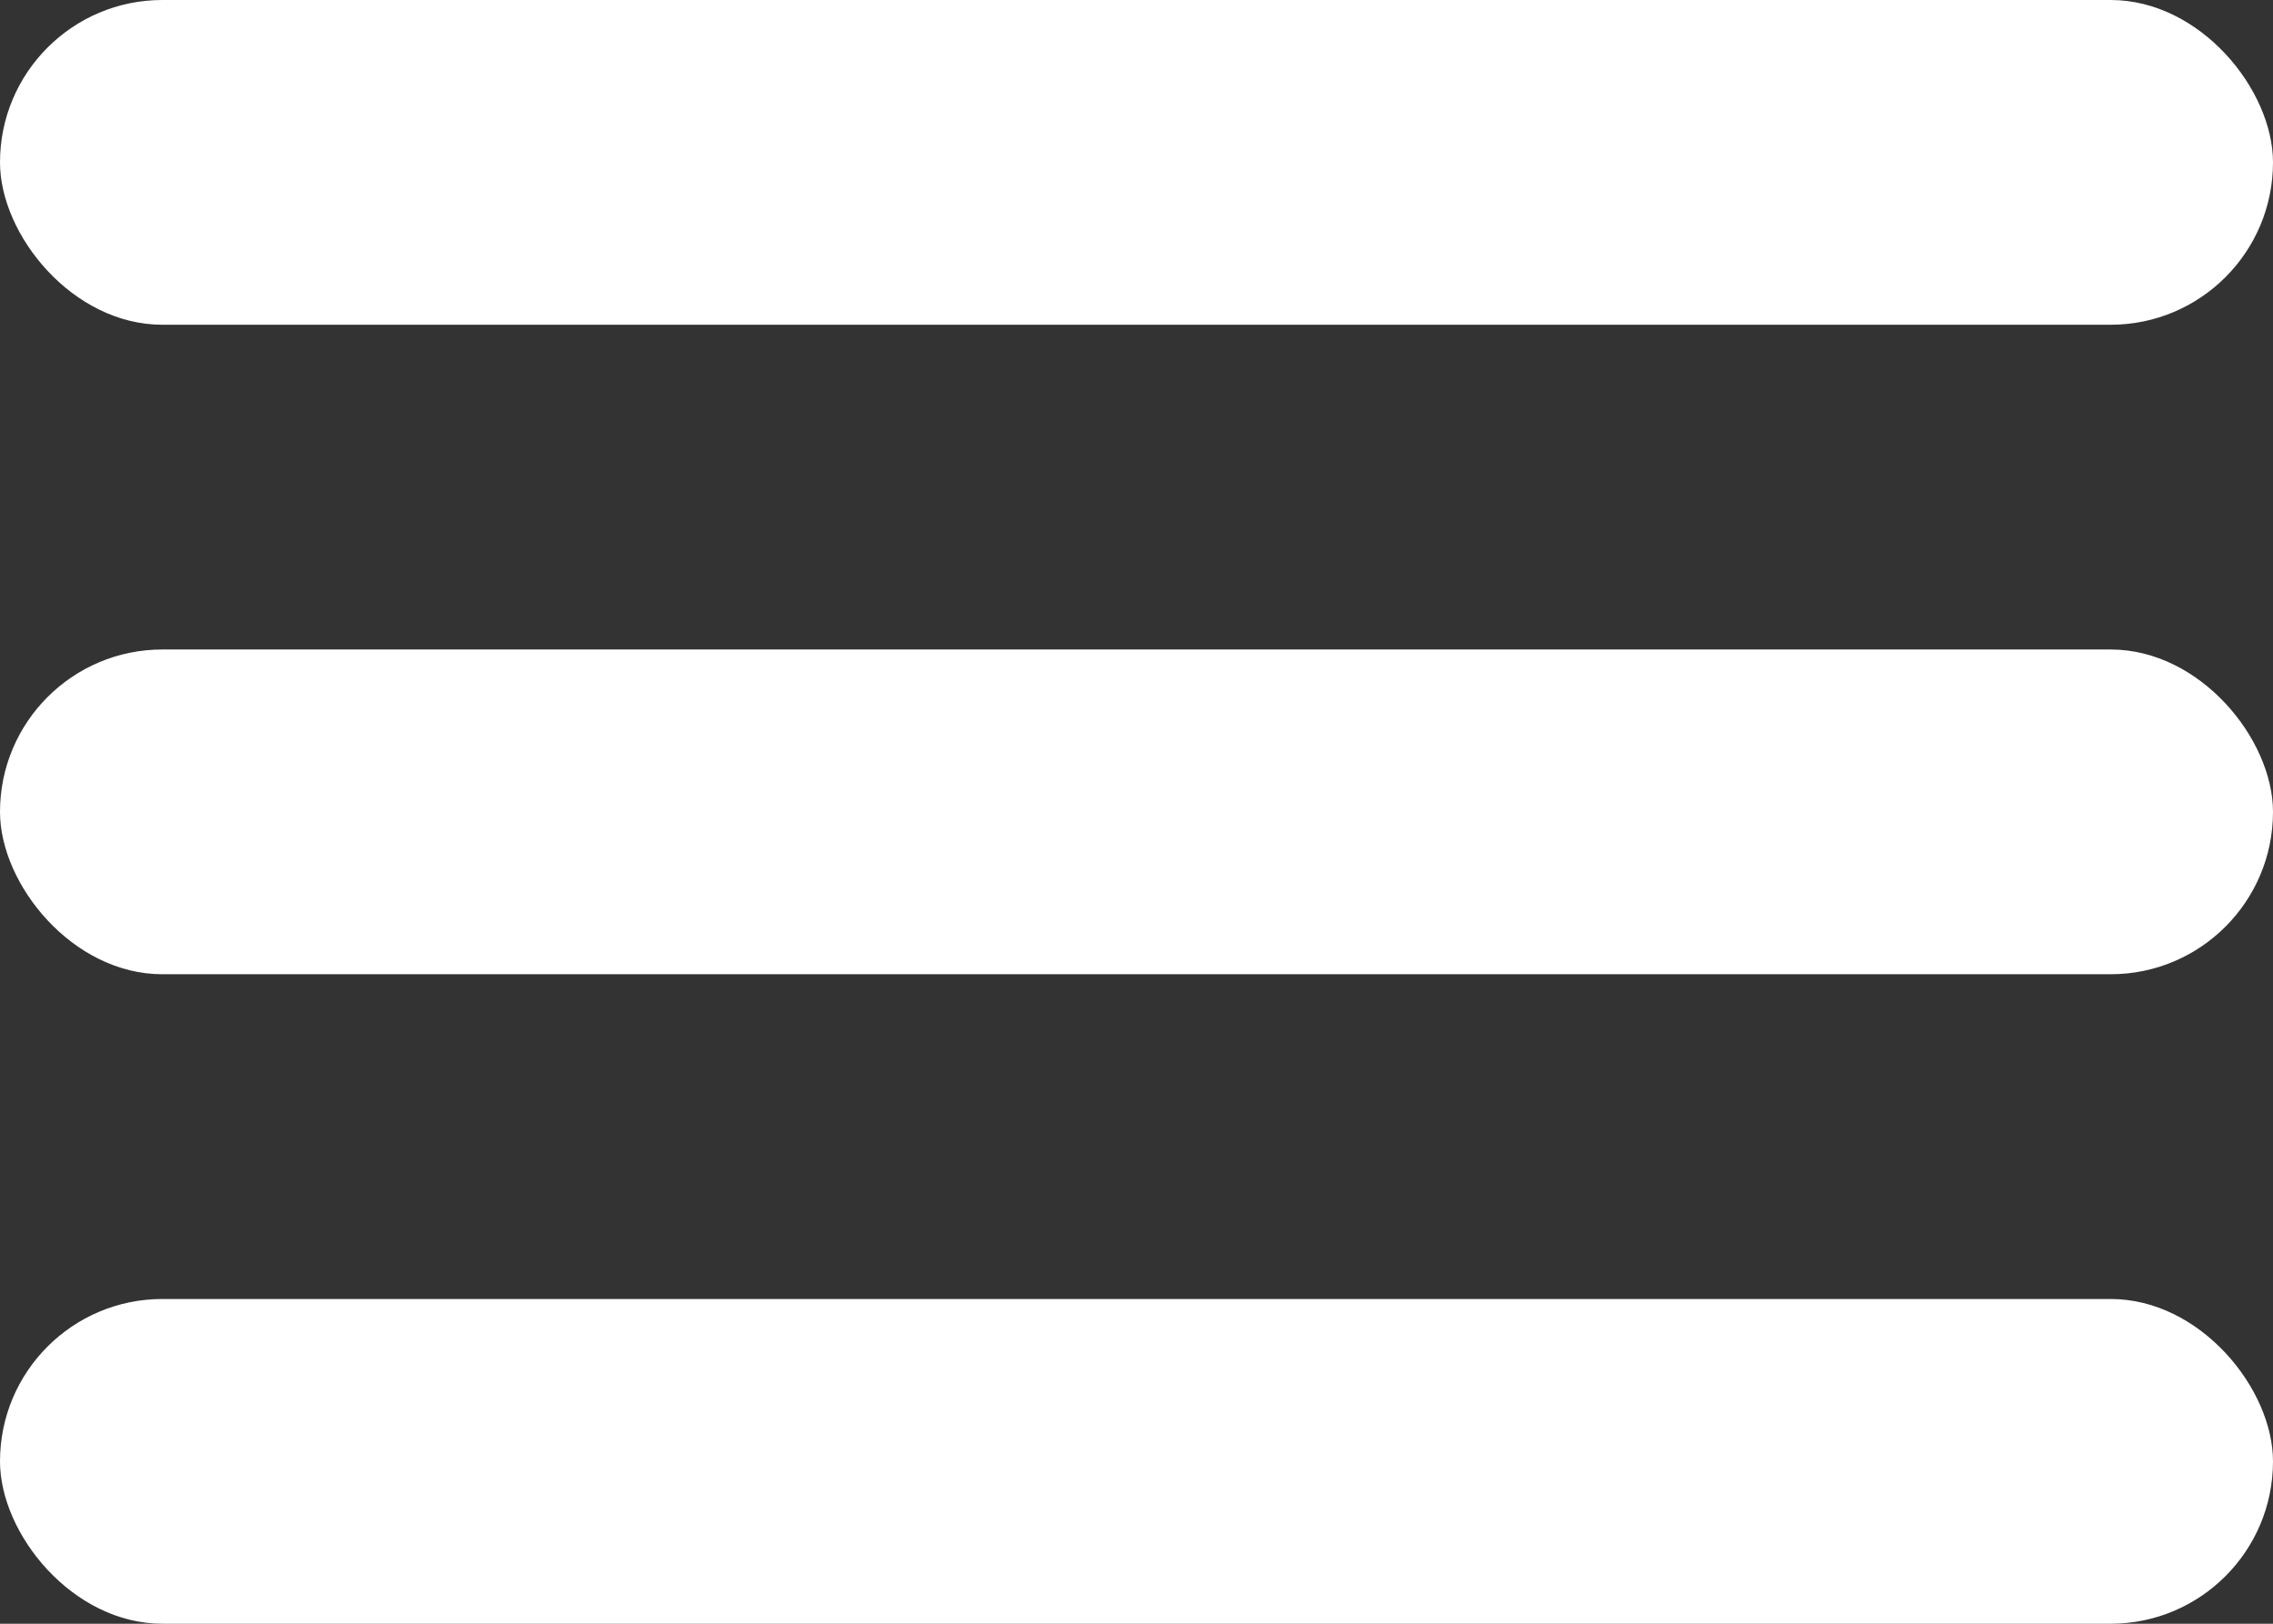
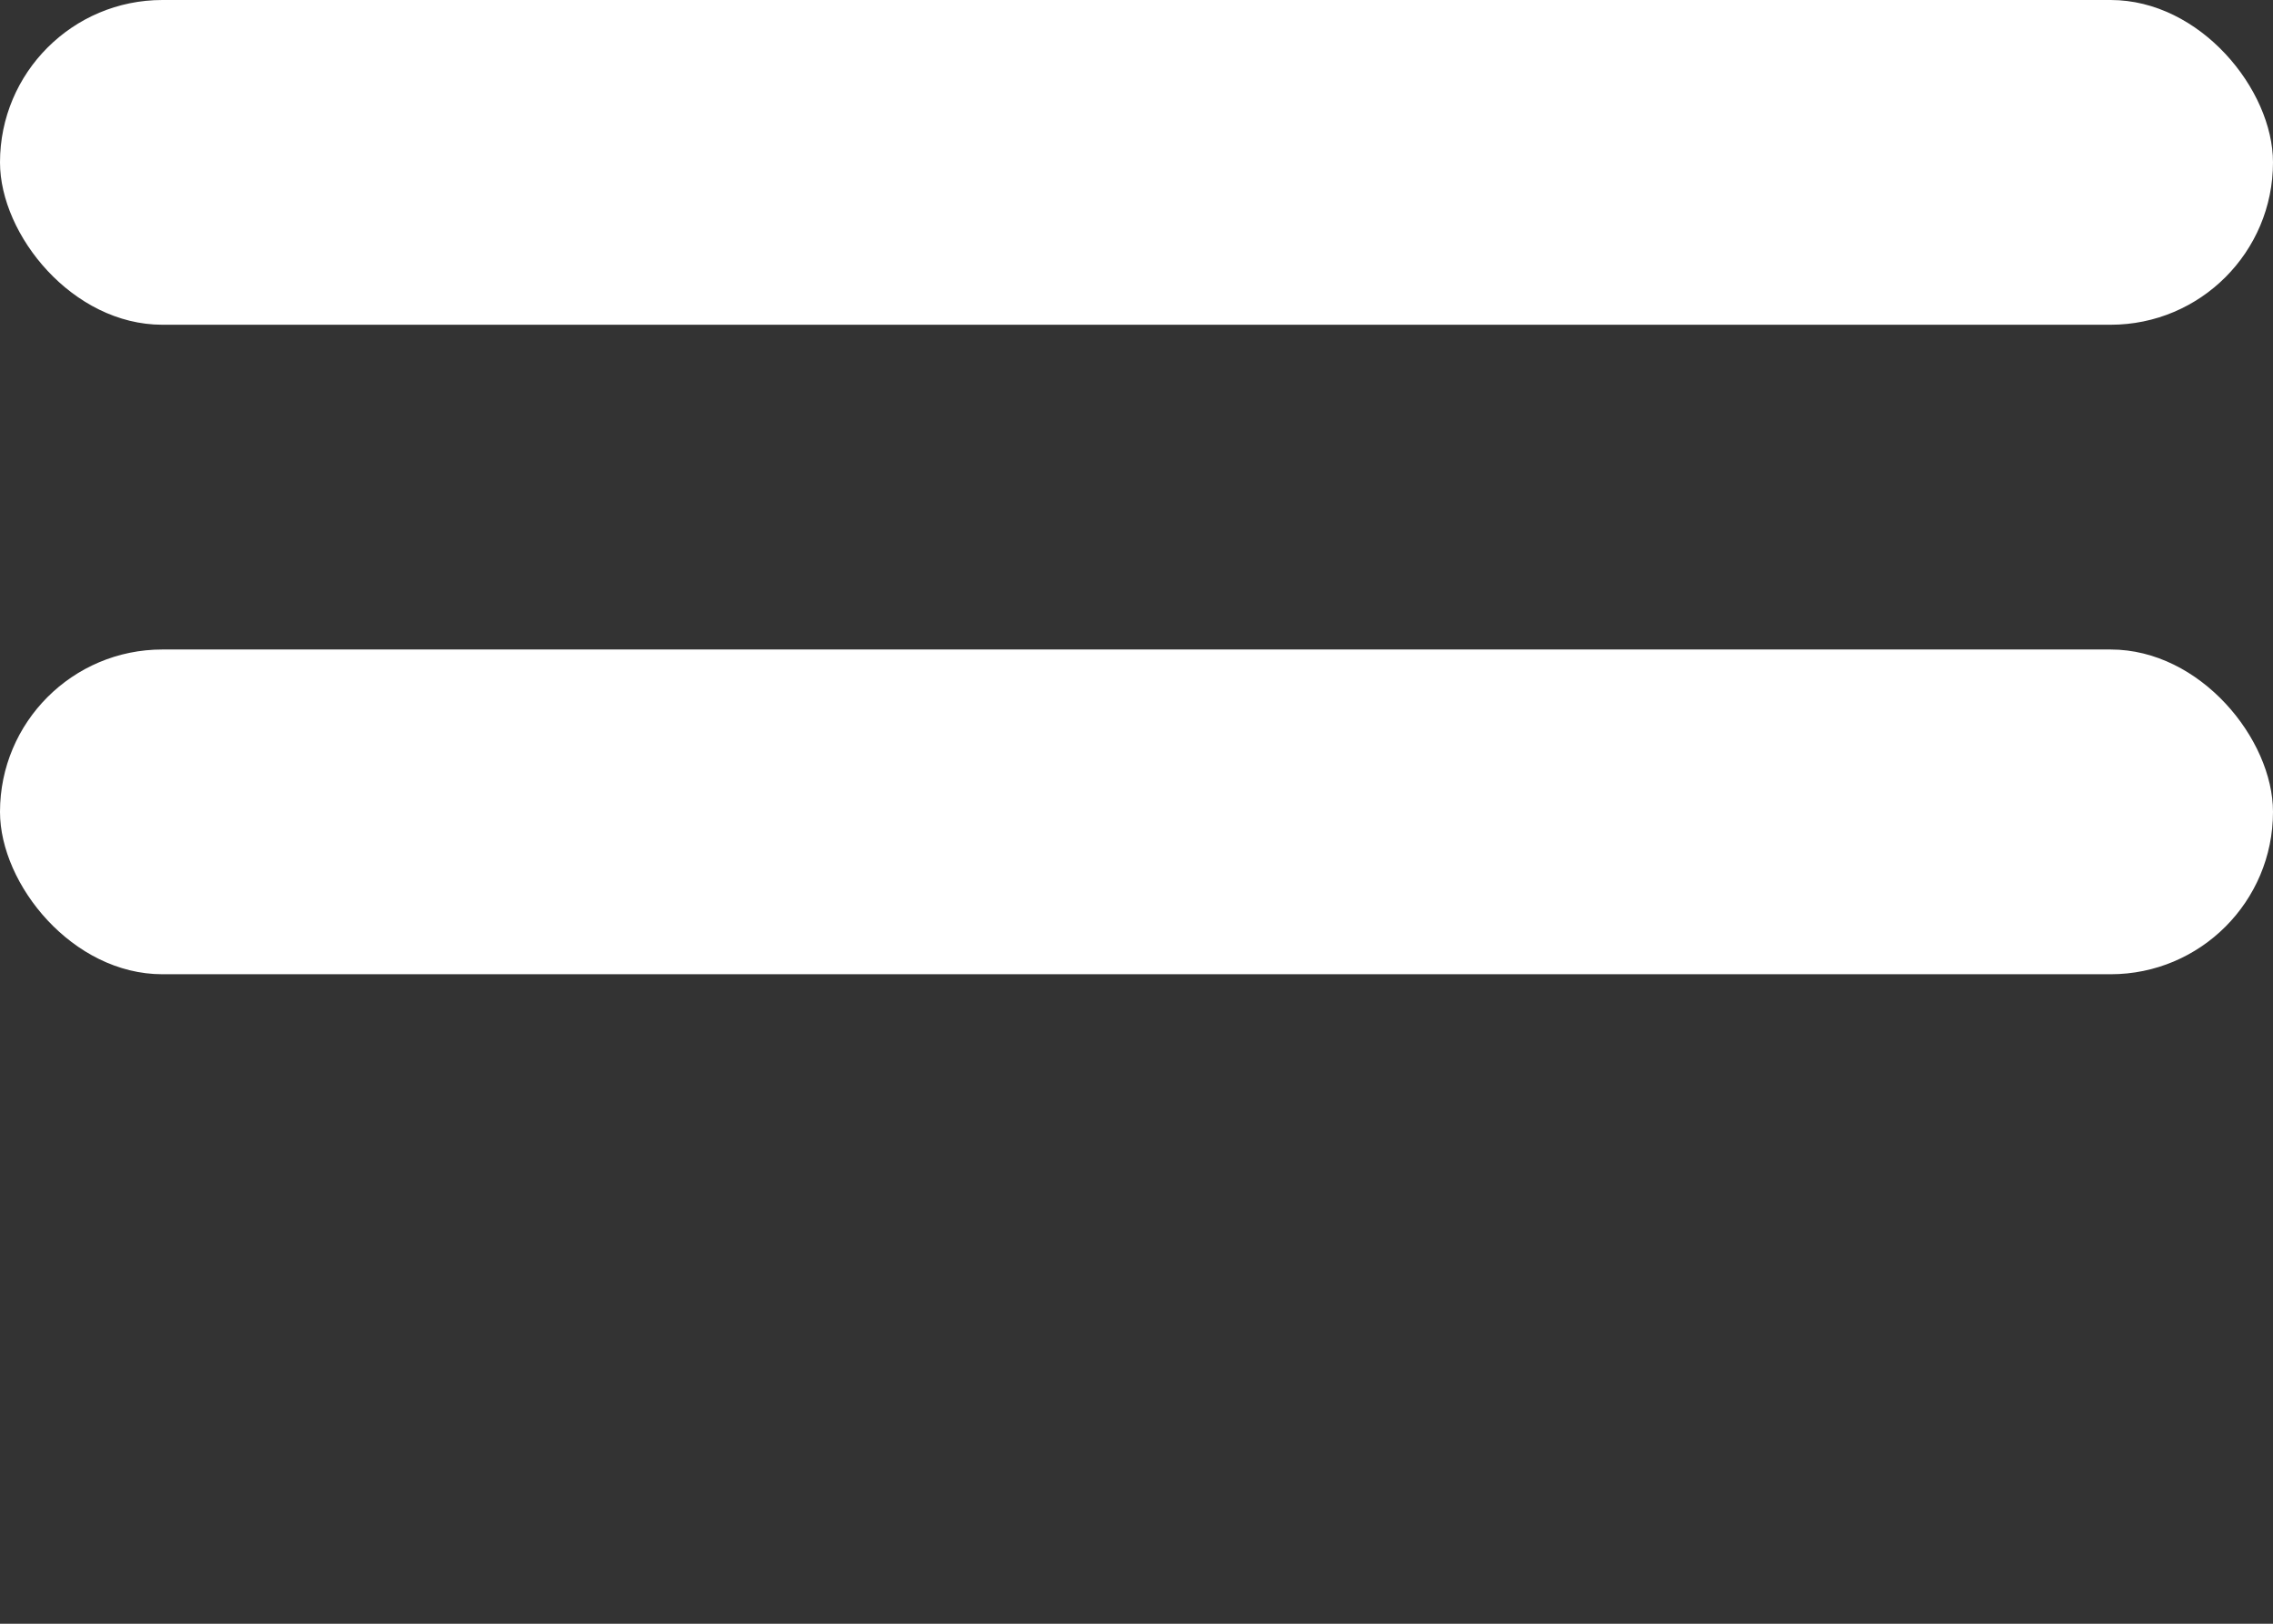
<svg xmlns="http://www.w3.org/2000/svg" width="28px" height="20px" viewBox="0 0 28 20" version="1.1">
  <rect x="0" y="0" width="28" height="20" fill="#333333" stroke="none" />
  <title>Hamburger menu</title>
  <desc>Created with Sketch.</desc>
  <g id="Landing-page" stroke="none" stroke-width="1" fill="none" fill-rule="evenodd">
    <g id="Mobile-landing-page-FINAL" transform="translate(-272, -24)" fill="#FFFFFF">
      <g id="Nav-bar" transform="translate(20, 20)">
        <g id="Hamburger-menu" transform="translate(252, 4)">
          <rect id="Rectangle" x="0" y="0" width="28" height="4" rx="2" />
          <rect id="Rectangle" x="0" y="8" width="28" height="4" rx="2" />
-           <rect id="Rectangle" x="0" y="16" width="28" height="4" rx="2" />
        </g>
      </g>
    </g>
  </g>
</svg>